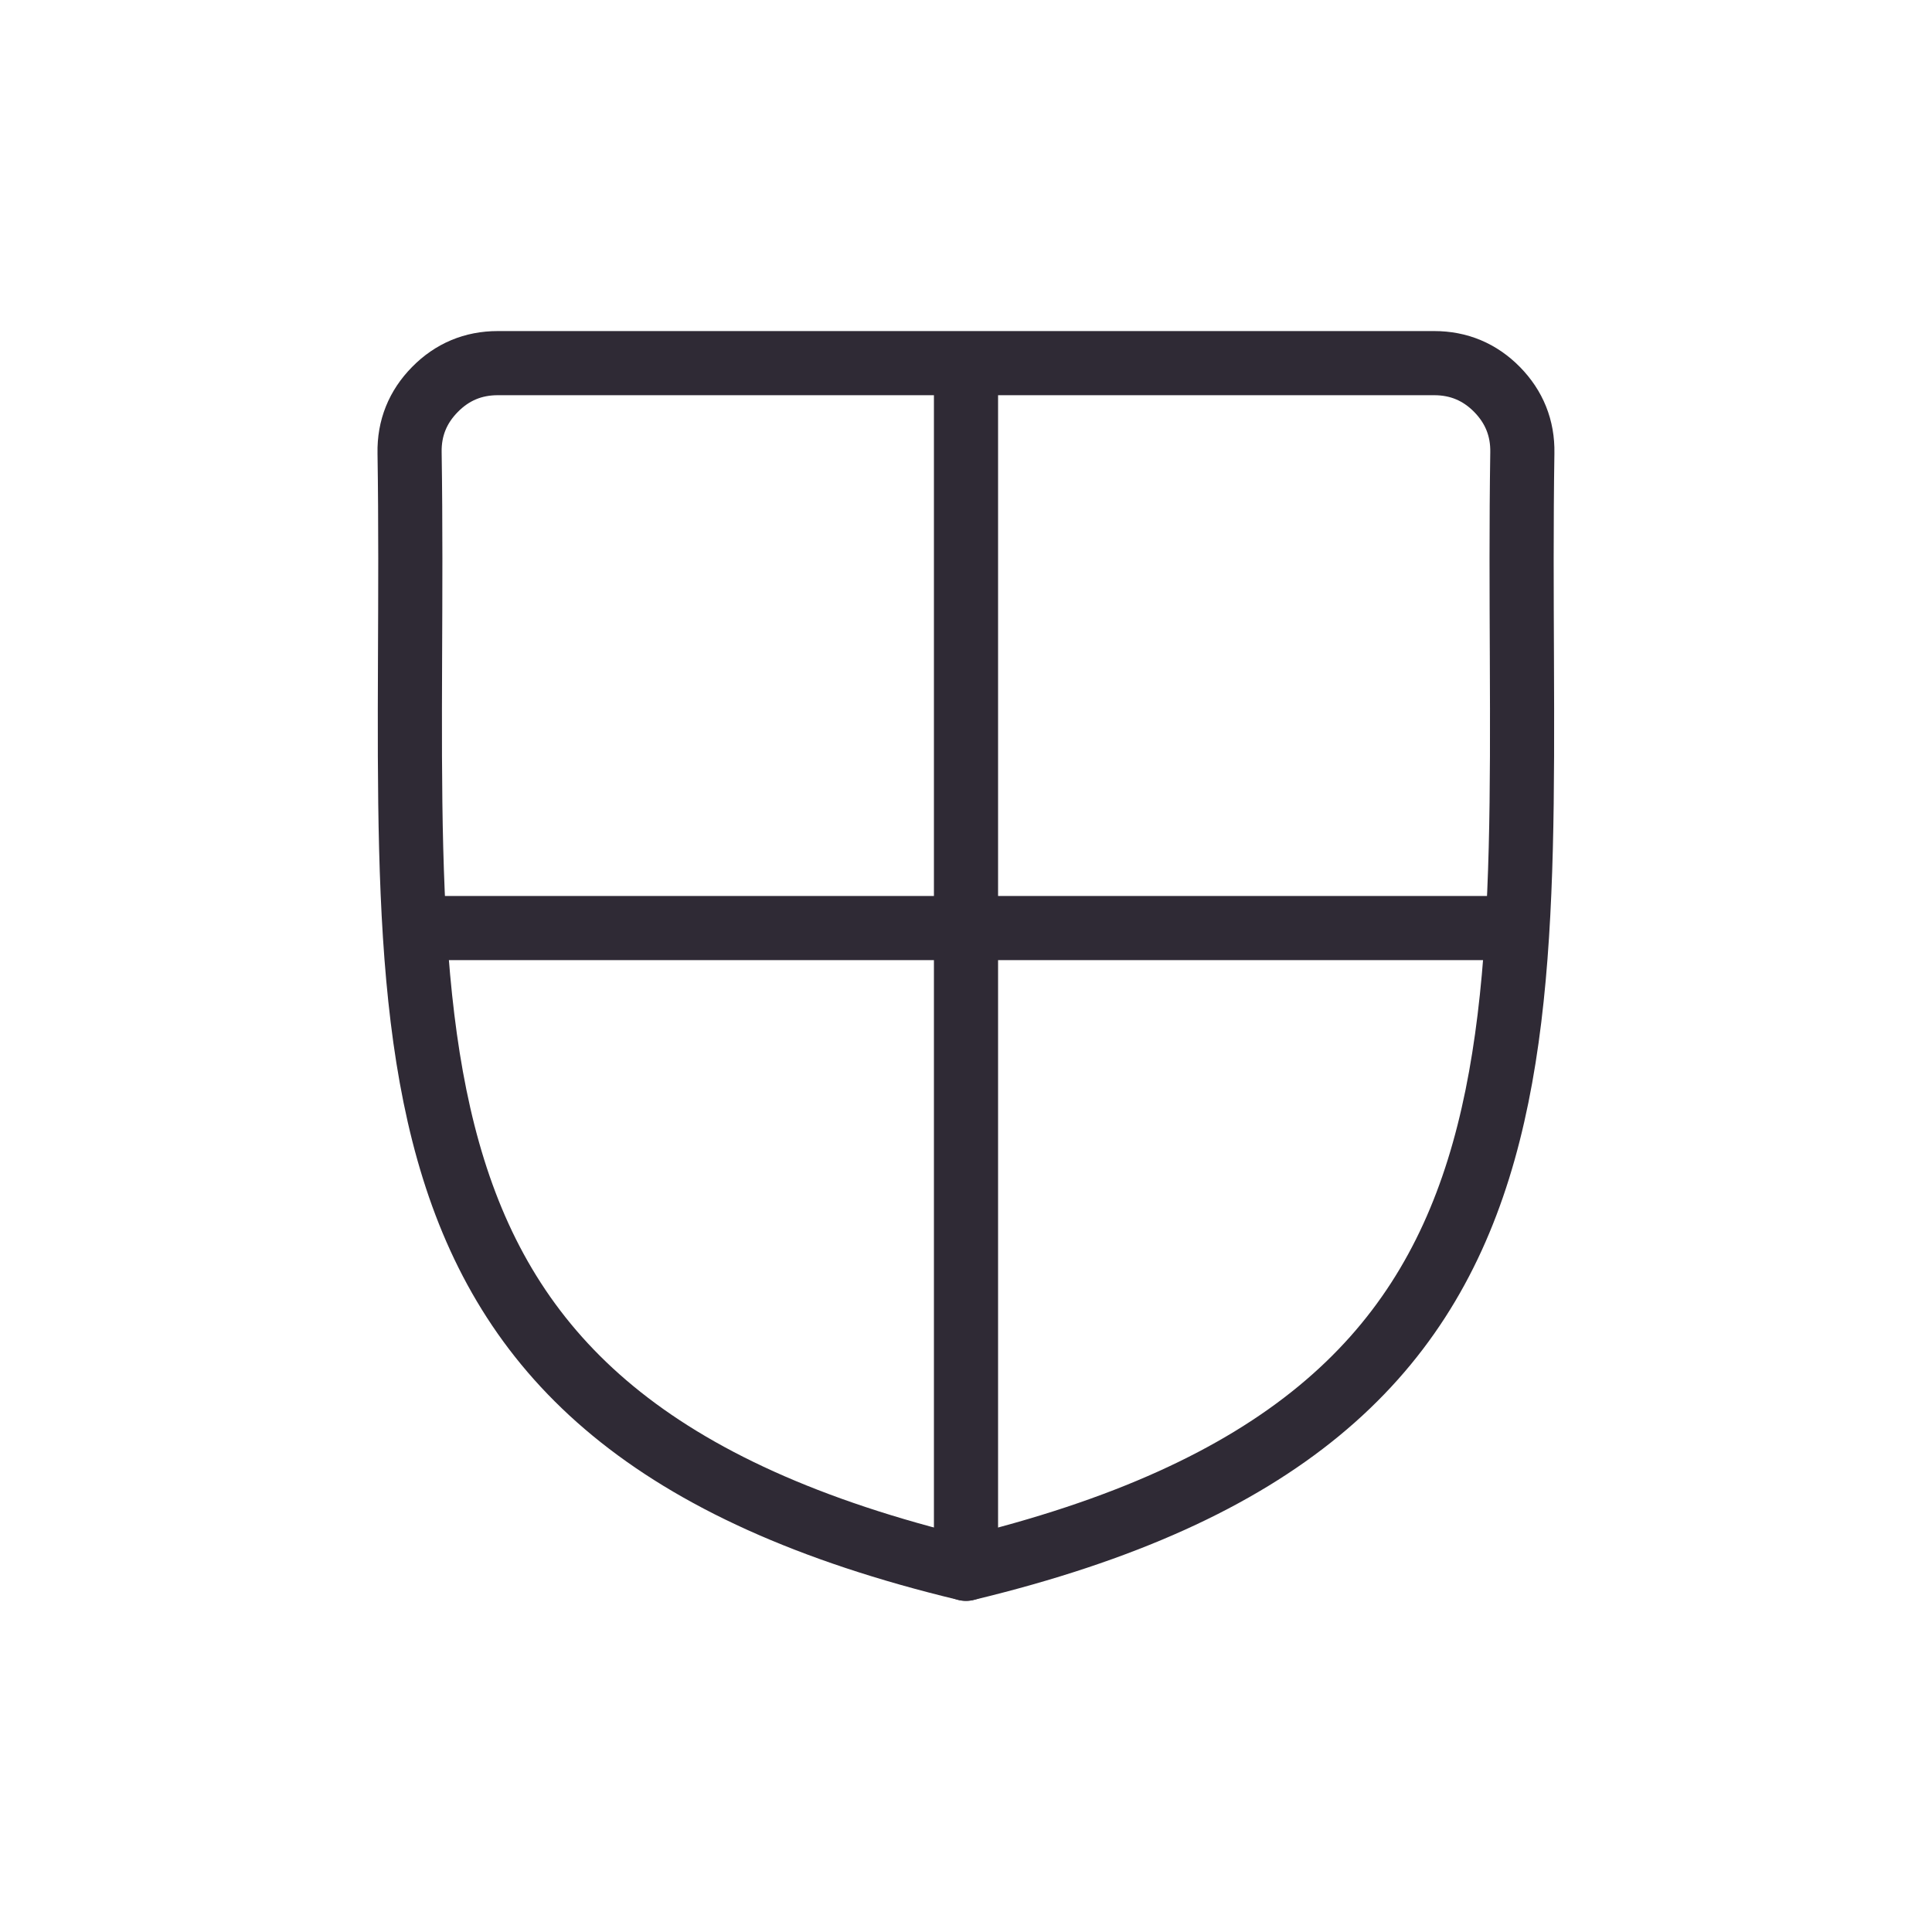
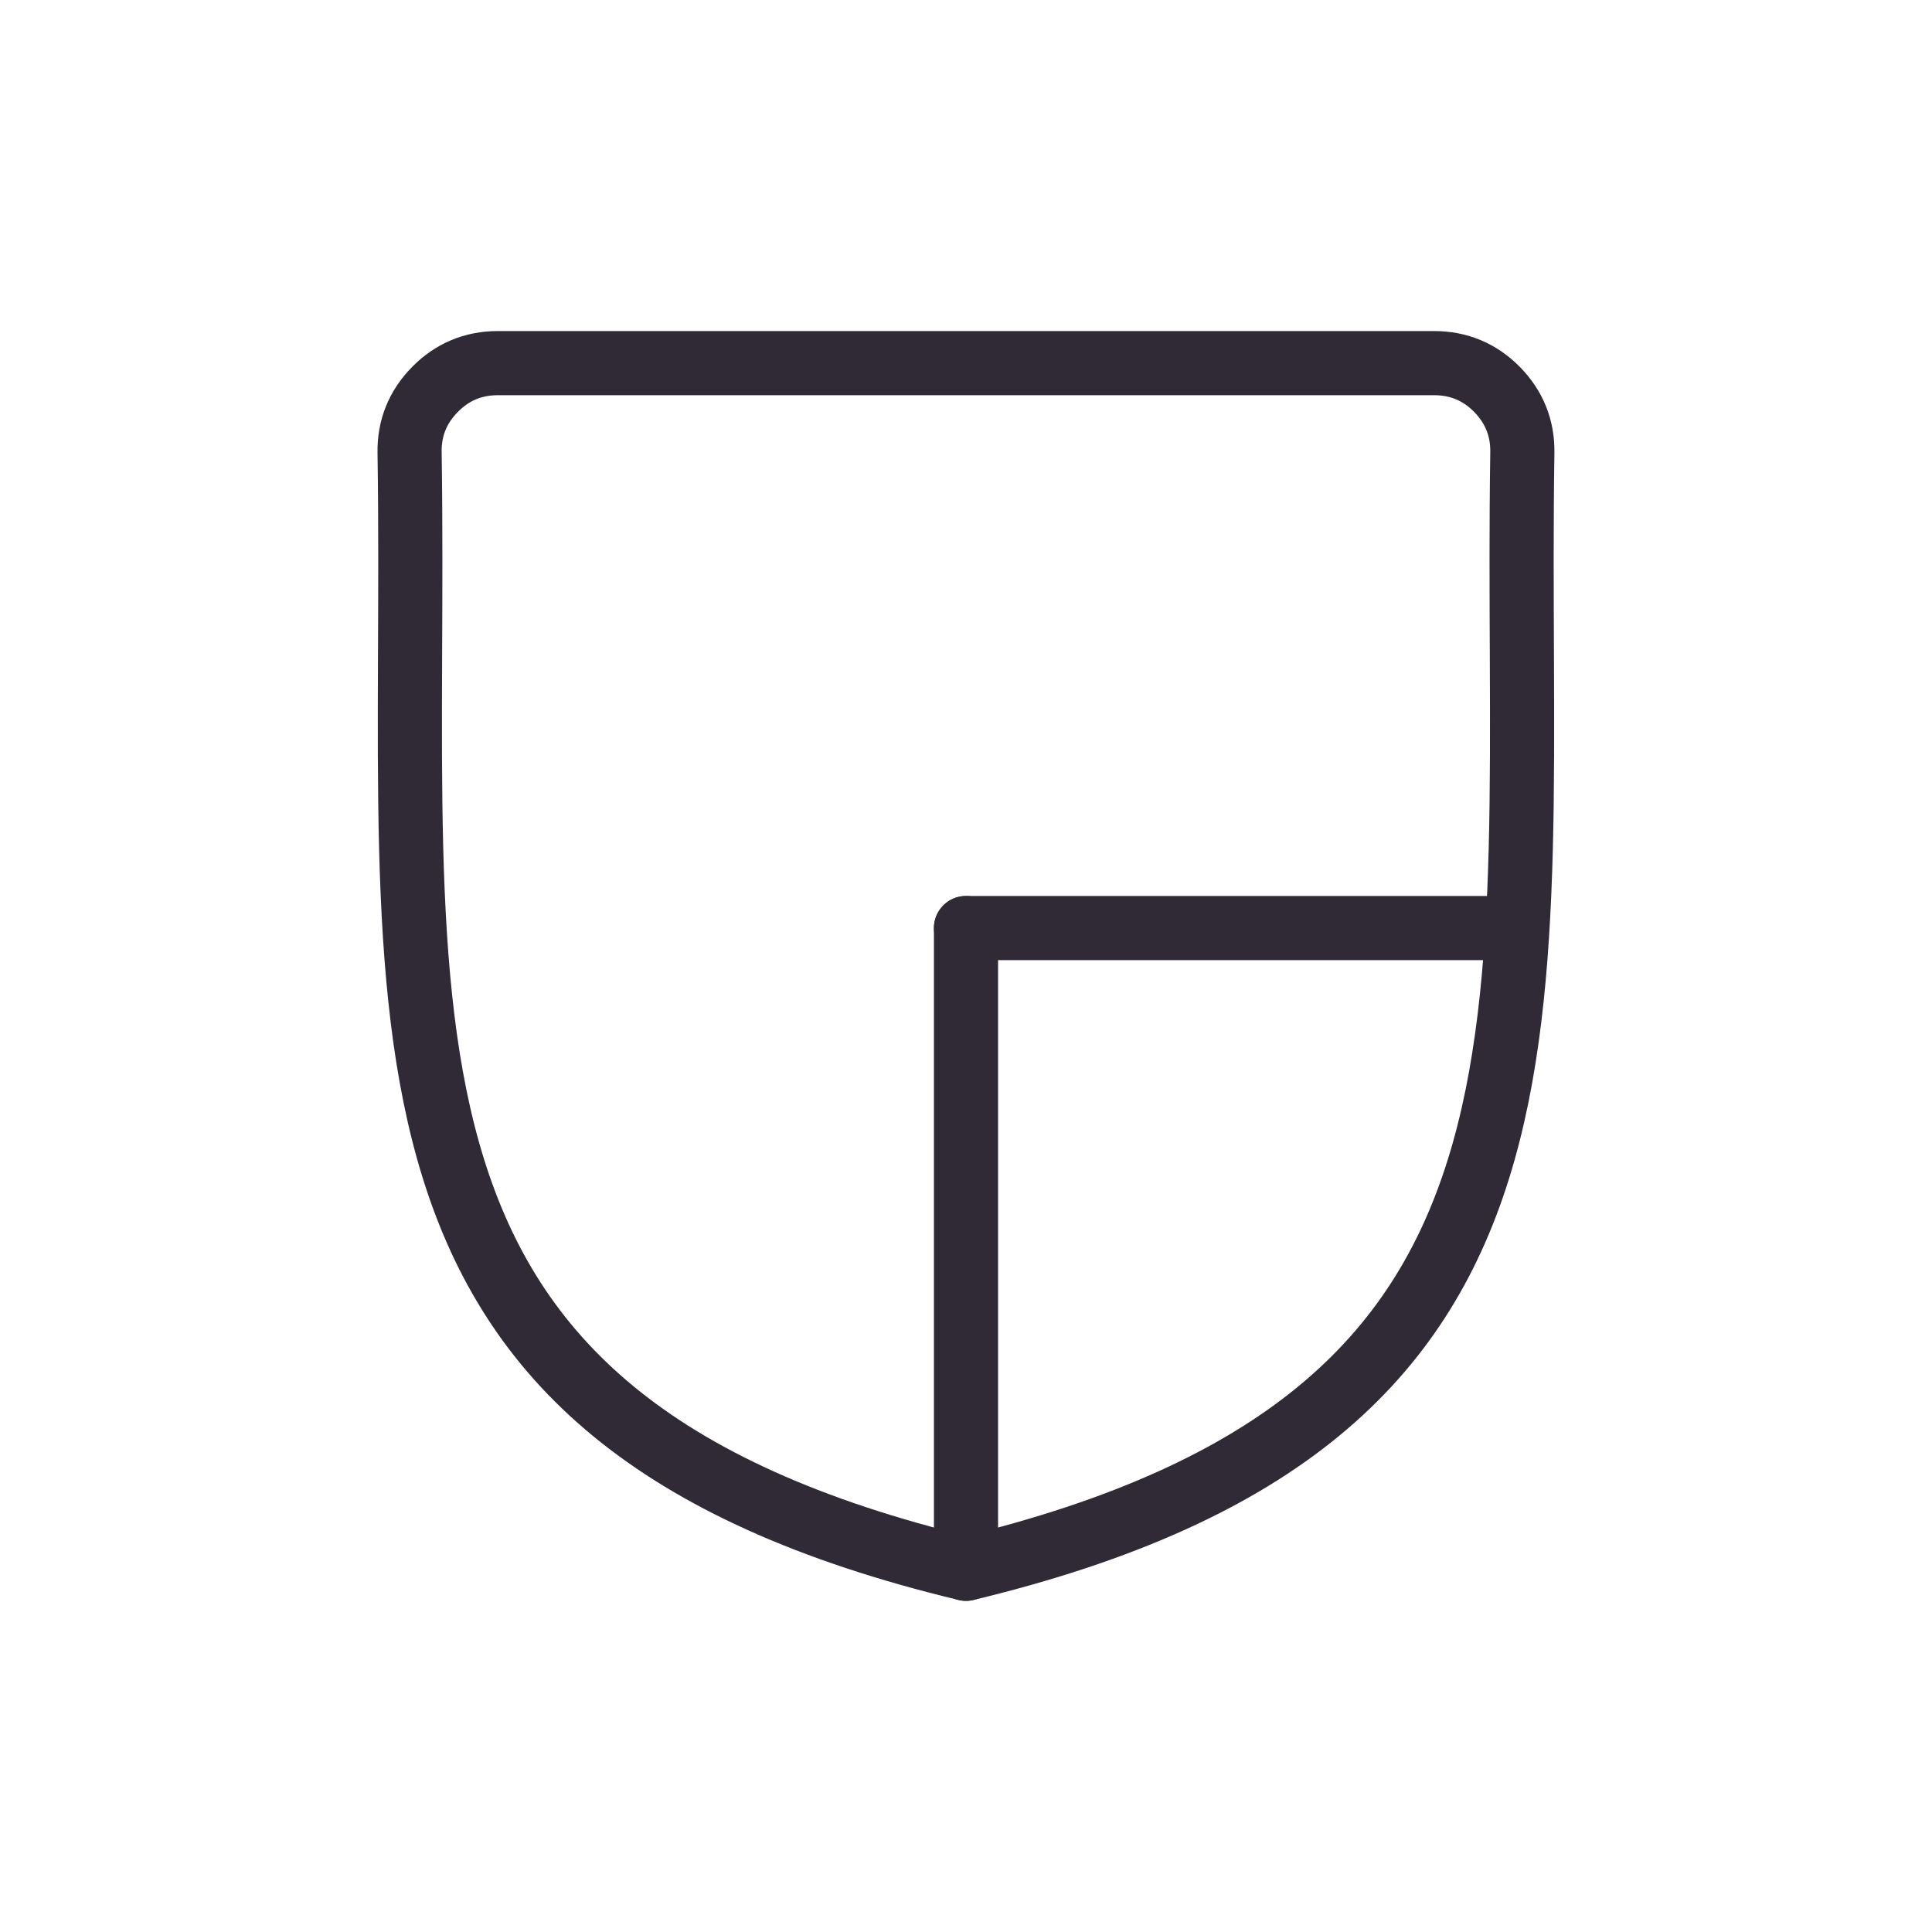
<svg xmlns="http://www.w3.org/2000/svg" id="_2F2A35" data-name="#2F2A35" viewBox="0 0 250 250">
  <defs>
    <style>      .cls-1 {        fill-rule: evenodd;      }      .cls-1, .cls-2 {        fill: none;        stroke: #2f2a35;        stroke-linecap: round;        stroke-linejoin: round;        stroke-width: 8.3px;      }    </style>
  </defs>
  <path class="cls-1" d="m125,203c81.95-19.7,70.86-70.04,71.99-144.41.06-3.18-1.05-5.93-3.27-8.19-2.23-2.27-4.96-3.41-8.13-3.41h-121.18c-3.18,0-5.9,1.14-8.13,3.41-2.23,2.26-3.34,5.01-3.28,8.19,1.14,74.37-9.96,124.71,72,144.41Z" />
-   <polyline class="cls-1" points="125 47.78 125 120.09 55.16 120.09" />
  <line class="cls-2" x1="125" y1="203" x2="125" y2="120.09" />
  <line class="cls-2" x1="125" y1="120.09" x2="194.84" y2="120.09" />
</svg>